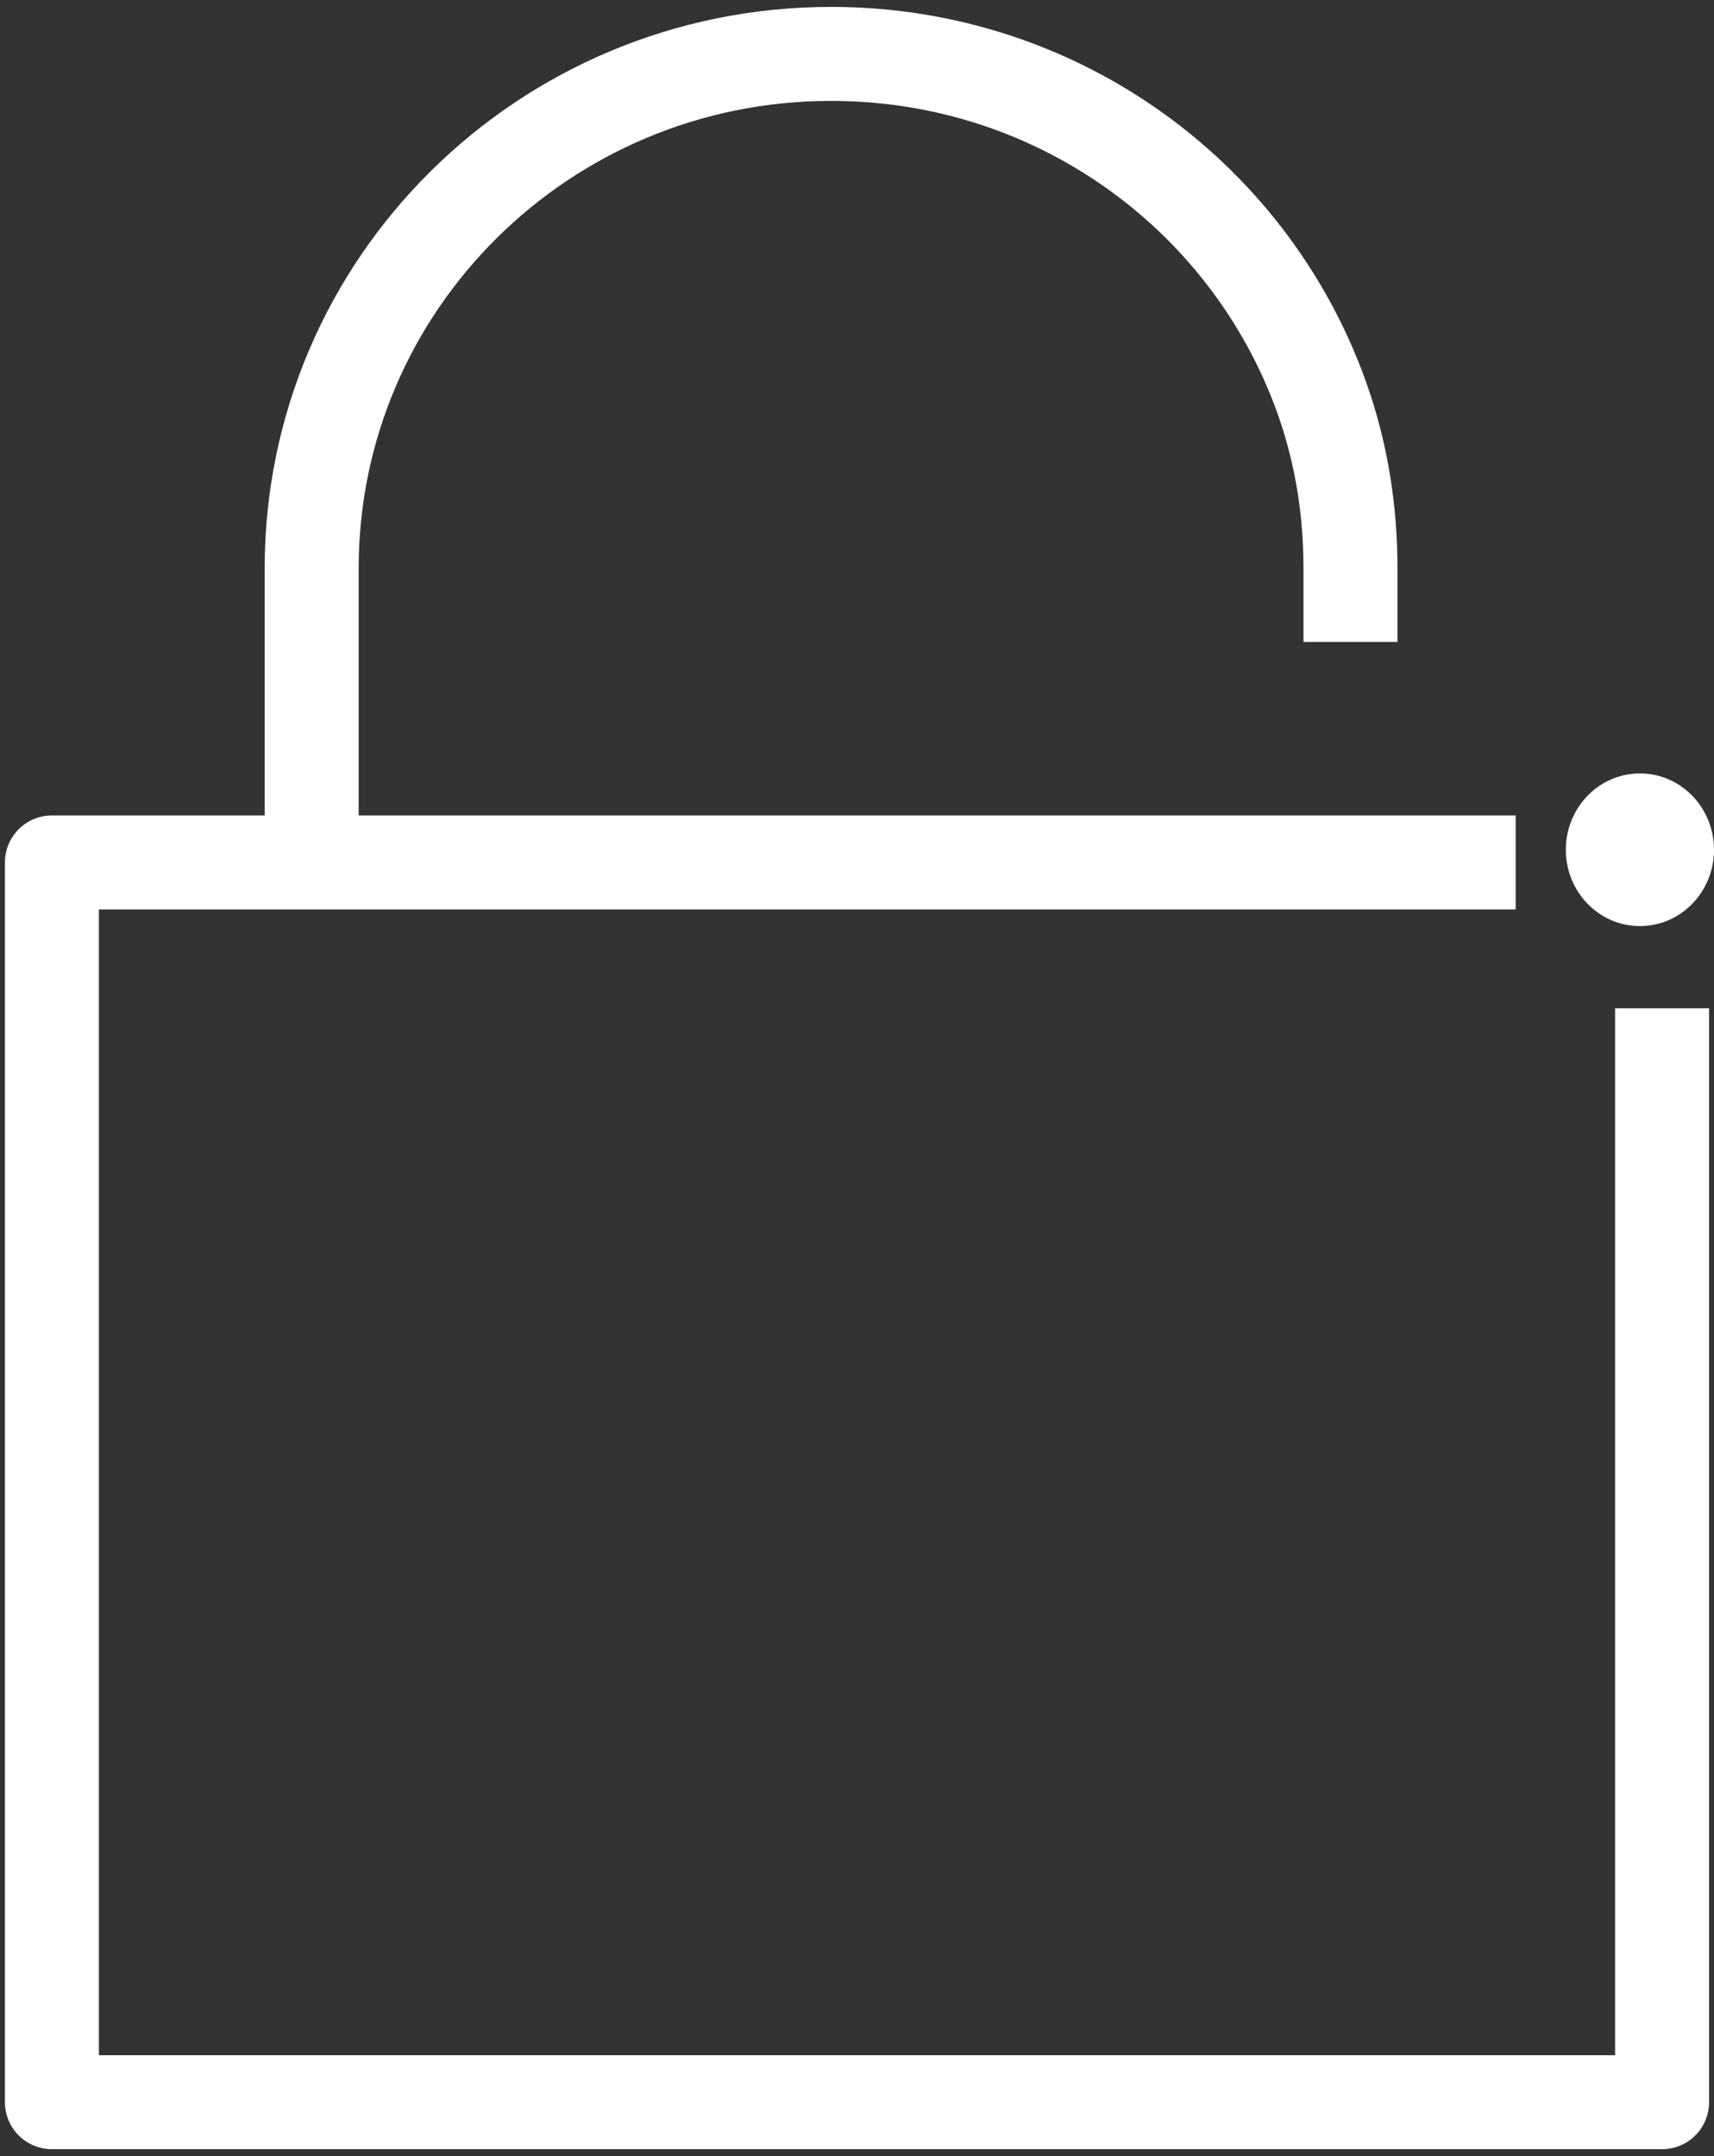
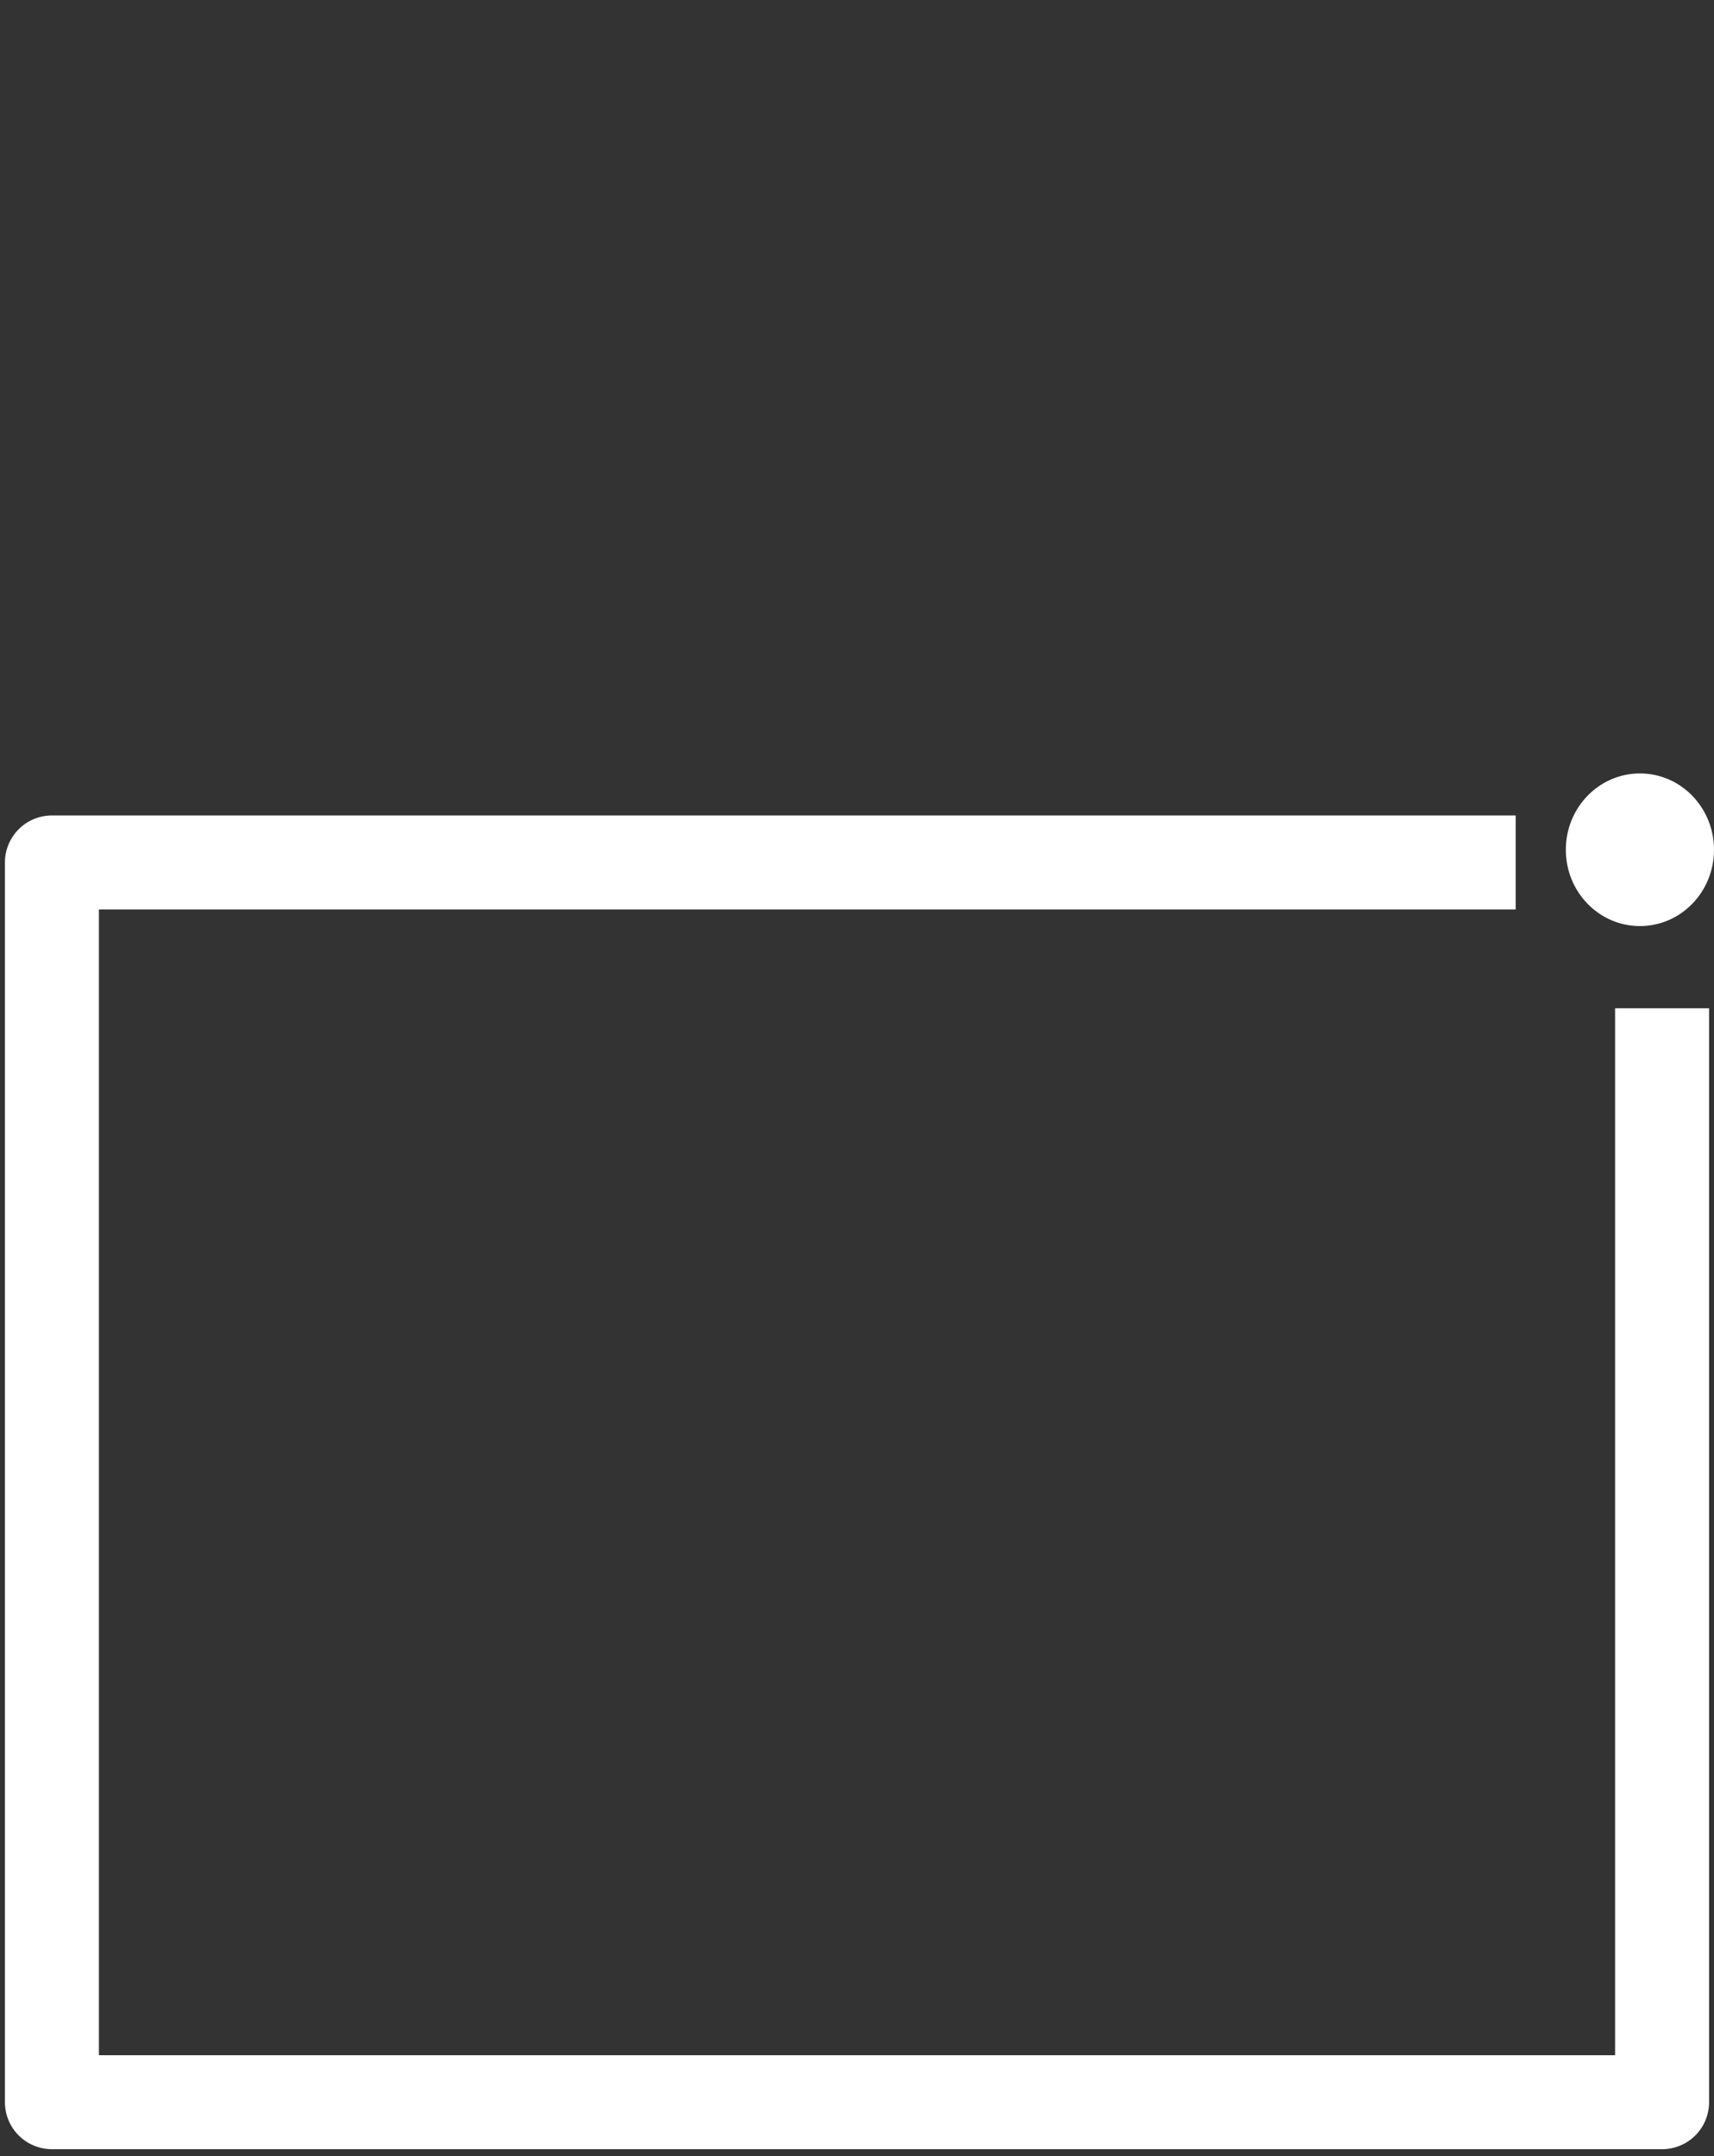
<svg xmlns="http://www.w3.org/2000/svg" width="31" height="39" viewBox="0 0 31 39" fill="none">
  <rect x="0" y="0" width="31" height="39" fill="#333333" stroke="none" />
  <g clip-path="url(#clip0_2309_72149)">
    <path d="M30.061 18.238V38.025H0.939V15.6H27.413" stroke="white" stroke-width="1.7" stroke-miterlimit="10" stroke-linejoin="round" />
-     <path d="M5.637 15.6V10.281C5.637 5.141 9.842 0.975 15.031 0.975C19.191 0.975 22.702 3.634 23.955 7.334C24.268 8.265 24.425 9.24 24.425 10.281V11.611" stroke="white" stroke-width="1.7" stroke-miterlimit="10" stroke-linejoin="round" />
    <path d="M29.66 16.751C30.401 16.751 31 16.133 31 15.371C31 14.608 30.401 13.99 29.66 13.99C28.92 13.99 28.32 14.608 28.32 15.371C28.32 16.133 28.92 16.751 29.66 16.751Z" fill="white" />
  </g>
  <defs>
    <clipPath id="clip0_2309_72149">
      <rect width="31" height="39" fill="white" />
    </clipPath>
  </defs>
</svg>